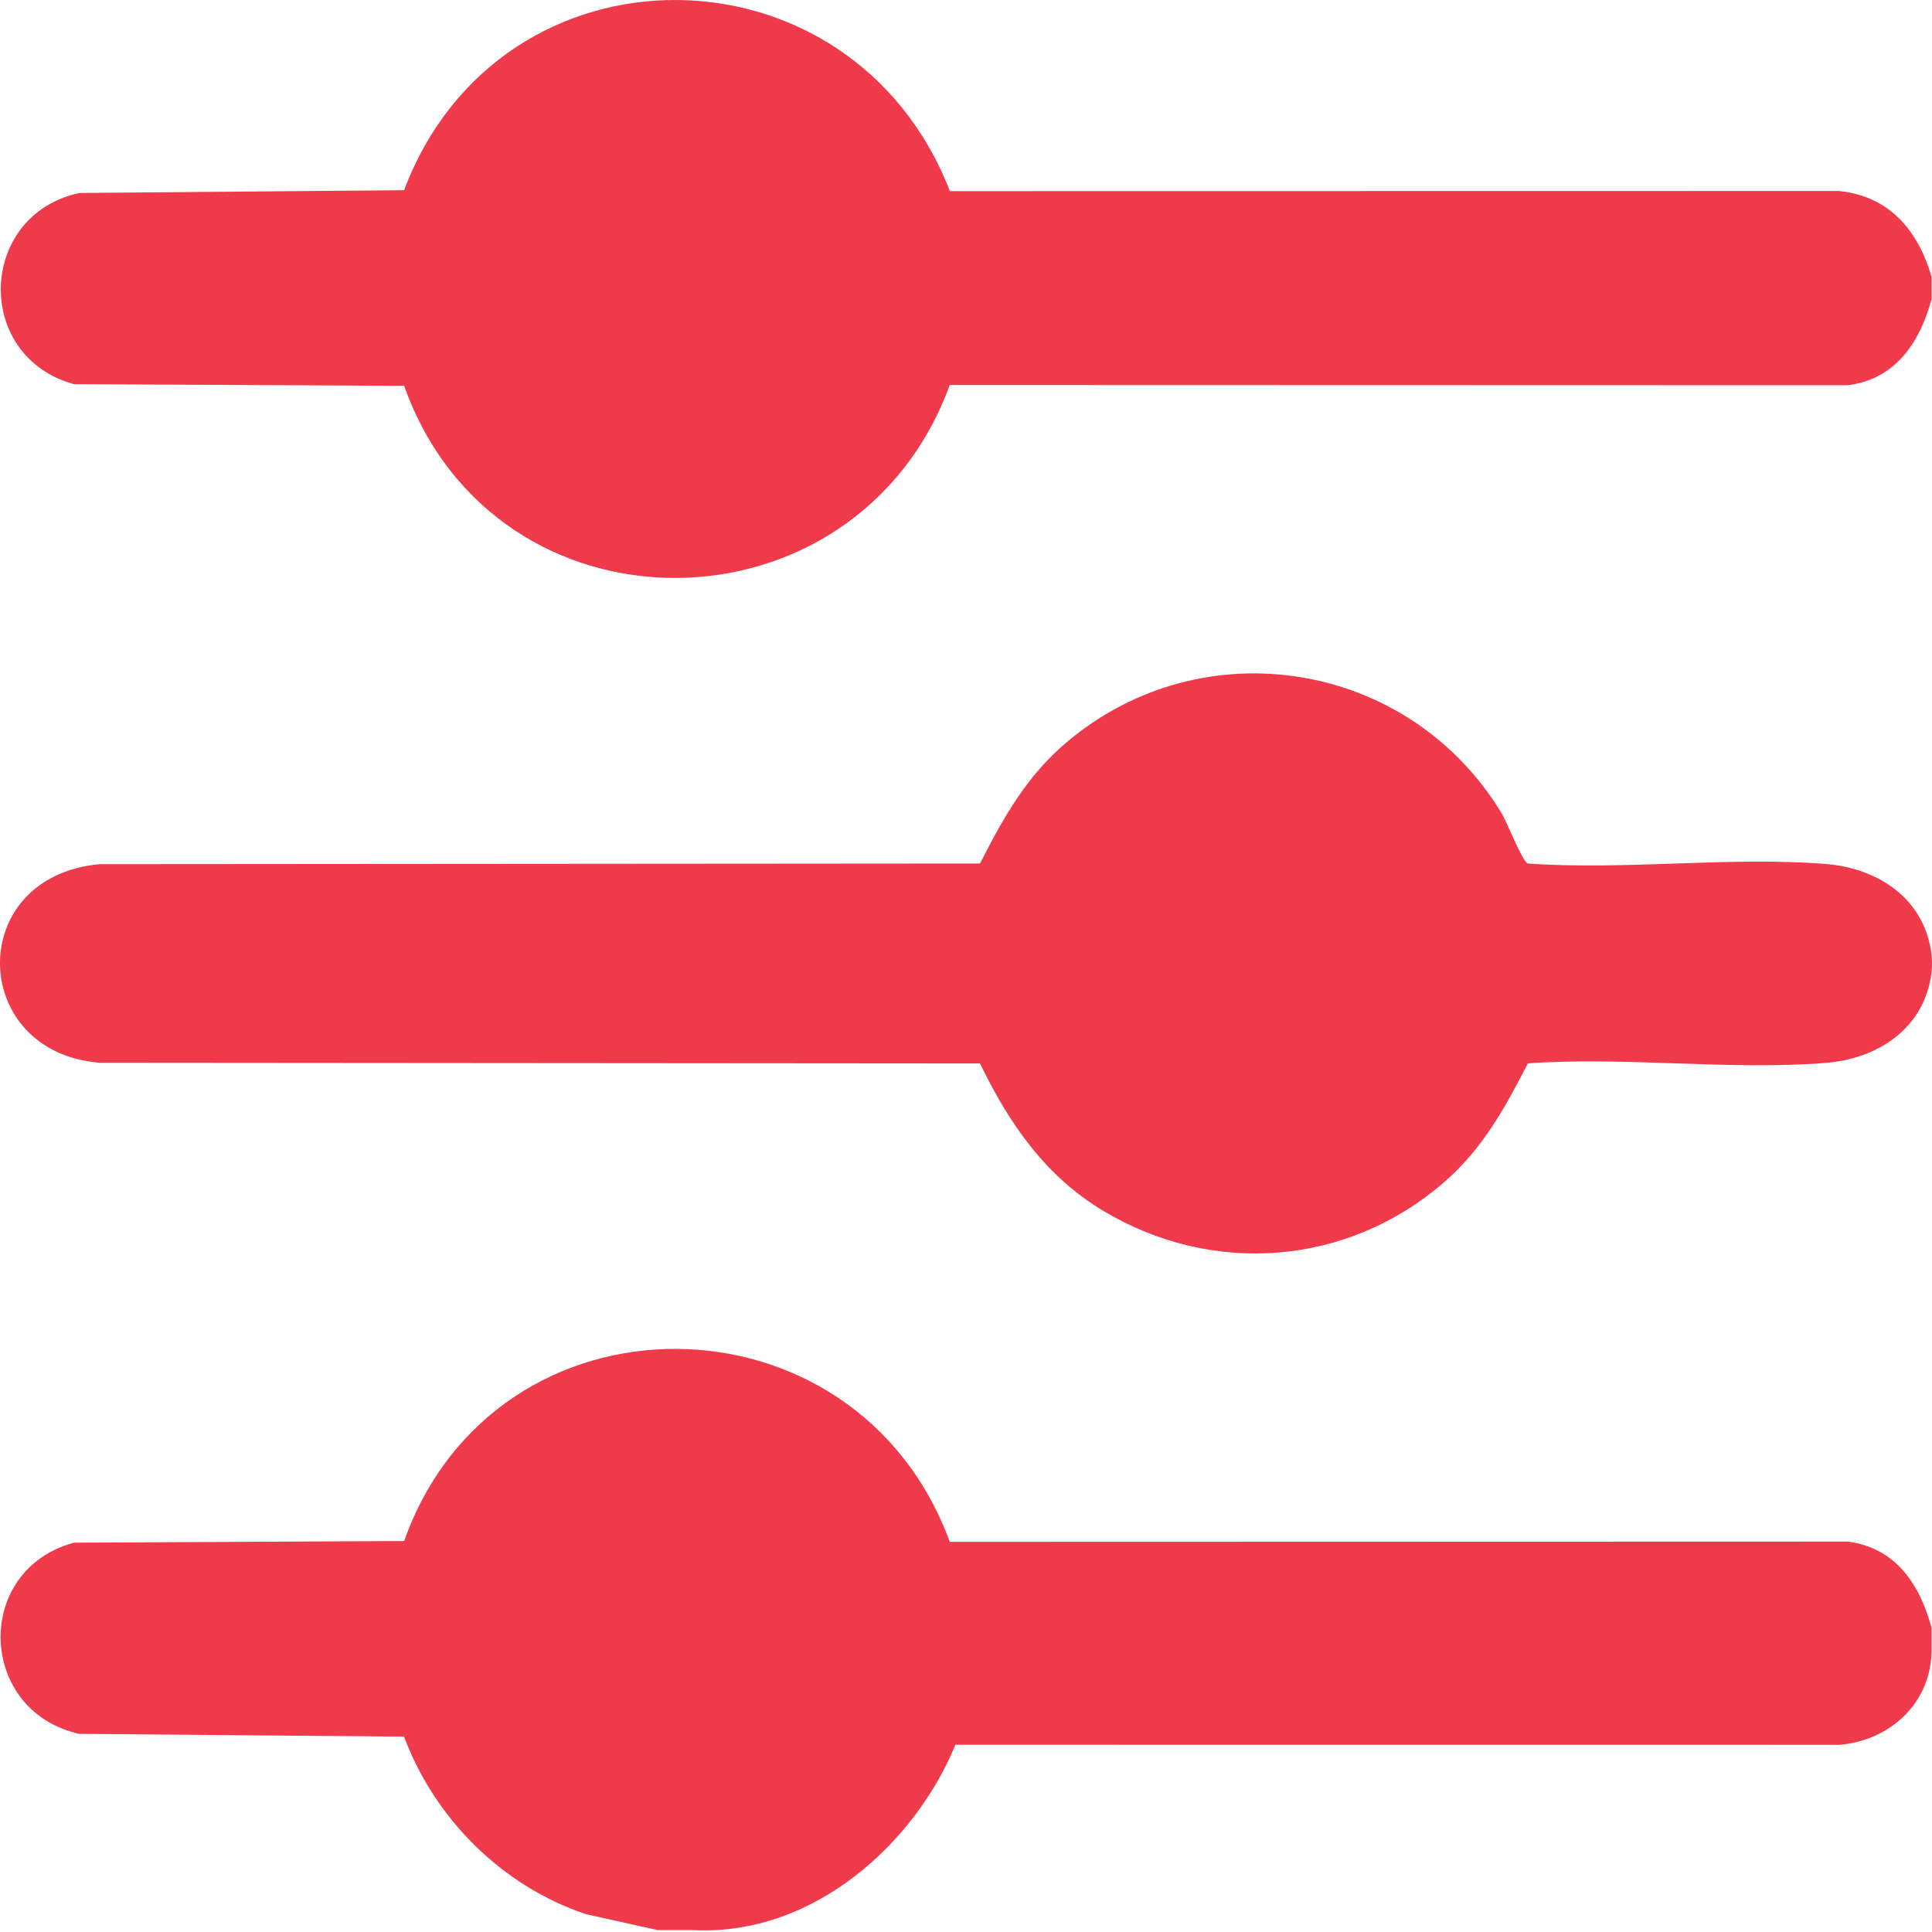
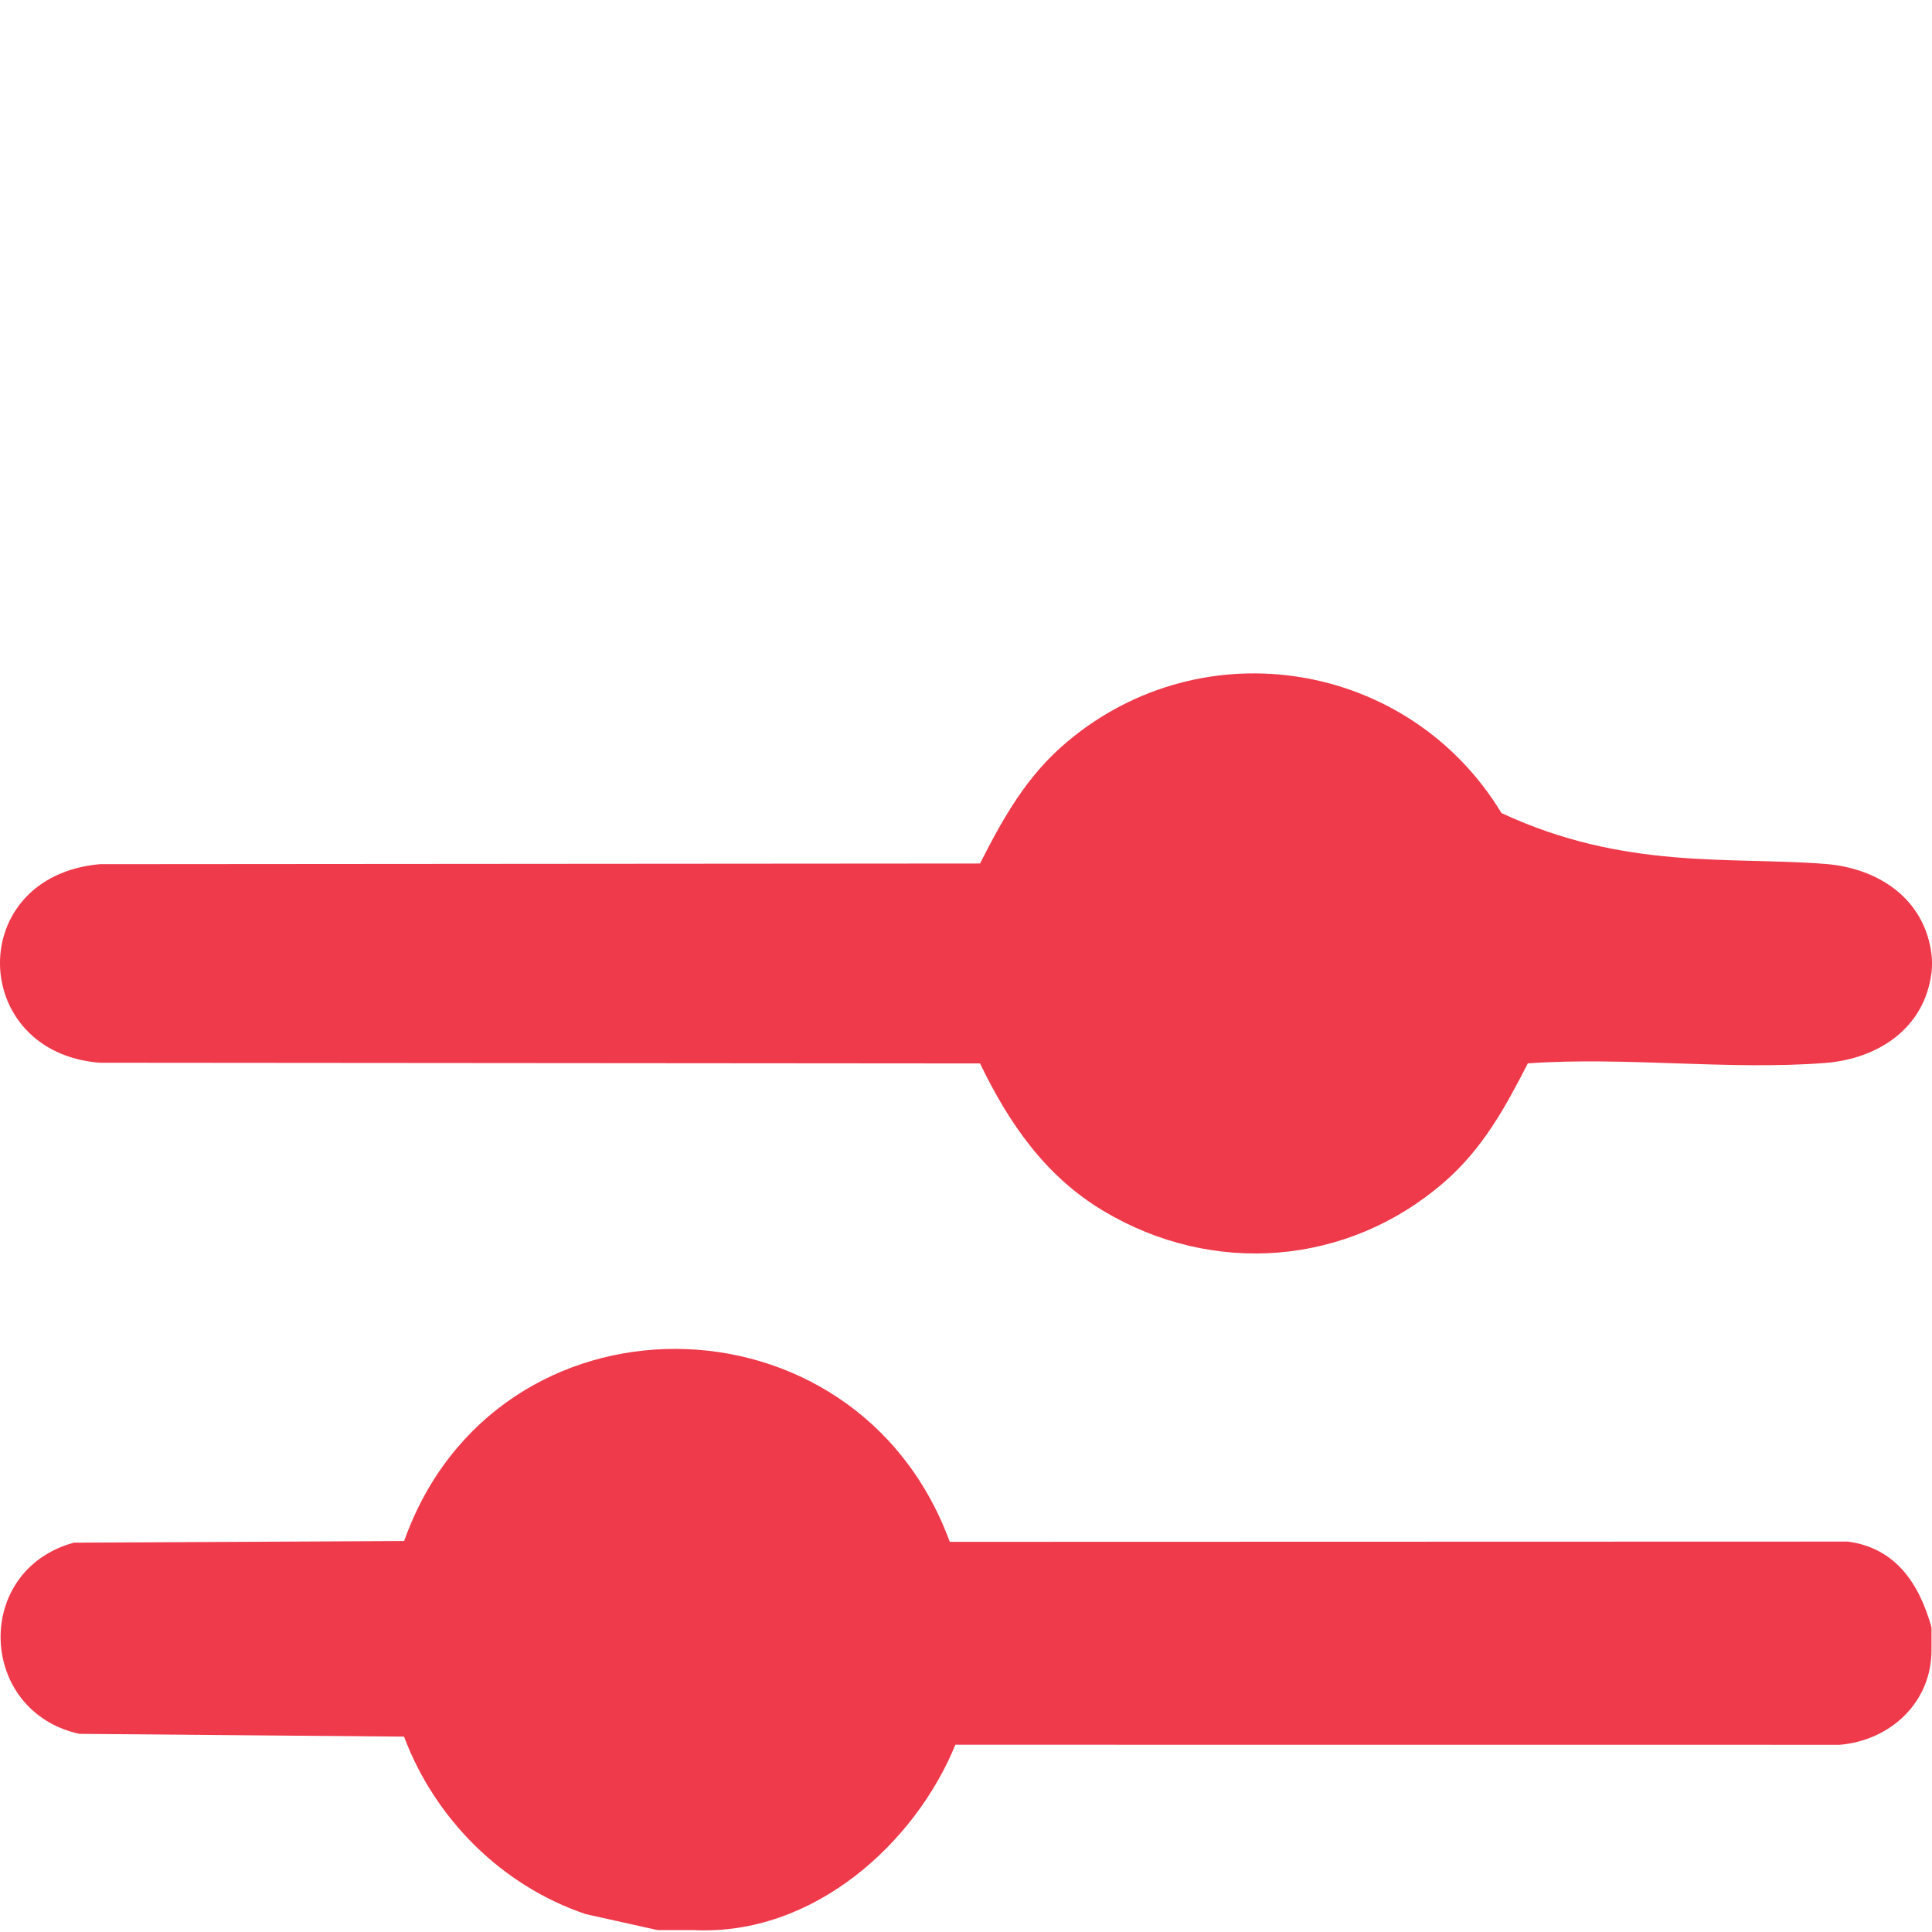
<svg xmlns="http://www.w3.org/2000/svg" width="55" height="55" viewBox="0 0 55 55" fill="none">
-   <path d="M54.986 27.169C55.005 27.313 55.005 27.539 54.986 27.683C54.792 29.277 53.459 30.142 51.969 30.259C49.242 30.475 46.251 30.075 43.494 30.272C42.84 31.549 42.2 32.714 41.099 33.665C38.355 36.038 34.527 36.334 31.414 34.474C29.757 33.483 28.724 31.98 27.899 30.274L2.842 30.254C-0.883 29.964 -1.012 24.95 2.842 24.601L27.899 24.582C28.564 23.277 29.224 22.093 30.364 21.131C34.26 17.838 40.12 18.814 42.744 23.146C42.91 23.419 43.336 24.528 43.494 24.582C46.251 24.779 49.242 24.379 51.969 24.595C53.459 24.712 54.792 25.577 54.986 27.171V27.169Z" fill="#EF3A4B" />
+   <path d="M54.986 27.169C55.005 27.313 55.005 27.539 54.986 27.683C54.792 29.277 53.459 30.142 51.969 30.259C49.242 30.475 46.251 30.075 43.494 30.272C42.84 31.549 42.2 32.714 41.099 33.665C38.355 36.038 34.527 36.334 31.414 34.474C29.757 33.483 28.724 31.98 27.899 30.274L2.842 30.254C-0.883 29.964 -1.012 24.95 2.842 24.601L27.899 24.582C28.564 23.277 29.224 22.093 30.364 21.131C34.26 17.838 40.12 18.814 42.744 23.146C46.251 24.779 49.242 24.379 51.969 24.595C53.459 24.712 54.792 25.577 54.986 27.171V27.169Z" fill="#EF3A4B" />
  <path d="M18.724 54.946L16.672 54.49C14.289 53.685 12.382 51.782 11.502 49.438L2.256 49.359C-0.629 48.719 -0.775 44.703 2.102 43.917L11.505 43.87C14.11 36.534 24.37 36.612 27.038 43.893L52.608 43.886C53.974 44.069 54.643 45.097 54.986 46.33V46.973C54.988 48.462 53.818 49.549 52.368 49.671L27.198 49.669C26.058 52.458 23.171 55.112 19.751 54.946H18.723H18.724Z" fill="#EF3A4B" />
-   <path d="M54.987 8.523C54.642 9.756 53.975 10.784 52.608 10.967L27.038 10.96C24.375 18.236 14.113 18.324 11.505 10.983L2.103 10.936C-0.756 10.146 -0.634 6.124 2.257 5.494L11.503 5.415C14.247 -1.854 24.247 -1.764 27.041 5.441L52.351 5.437C53.788 5.582 54.601 6.561 54.988 7.878V8.522L54.987 8.523Z" fill="#EF3A4B" />
</svg>